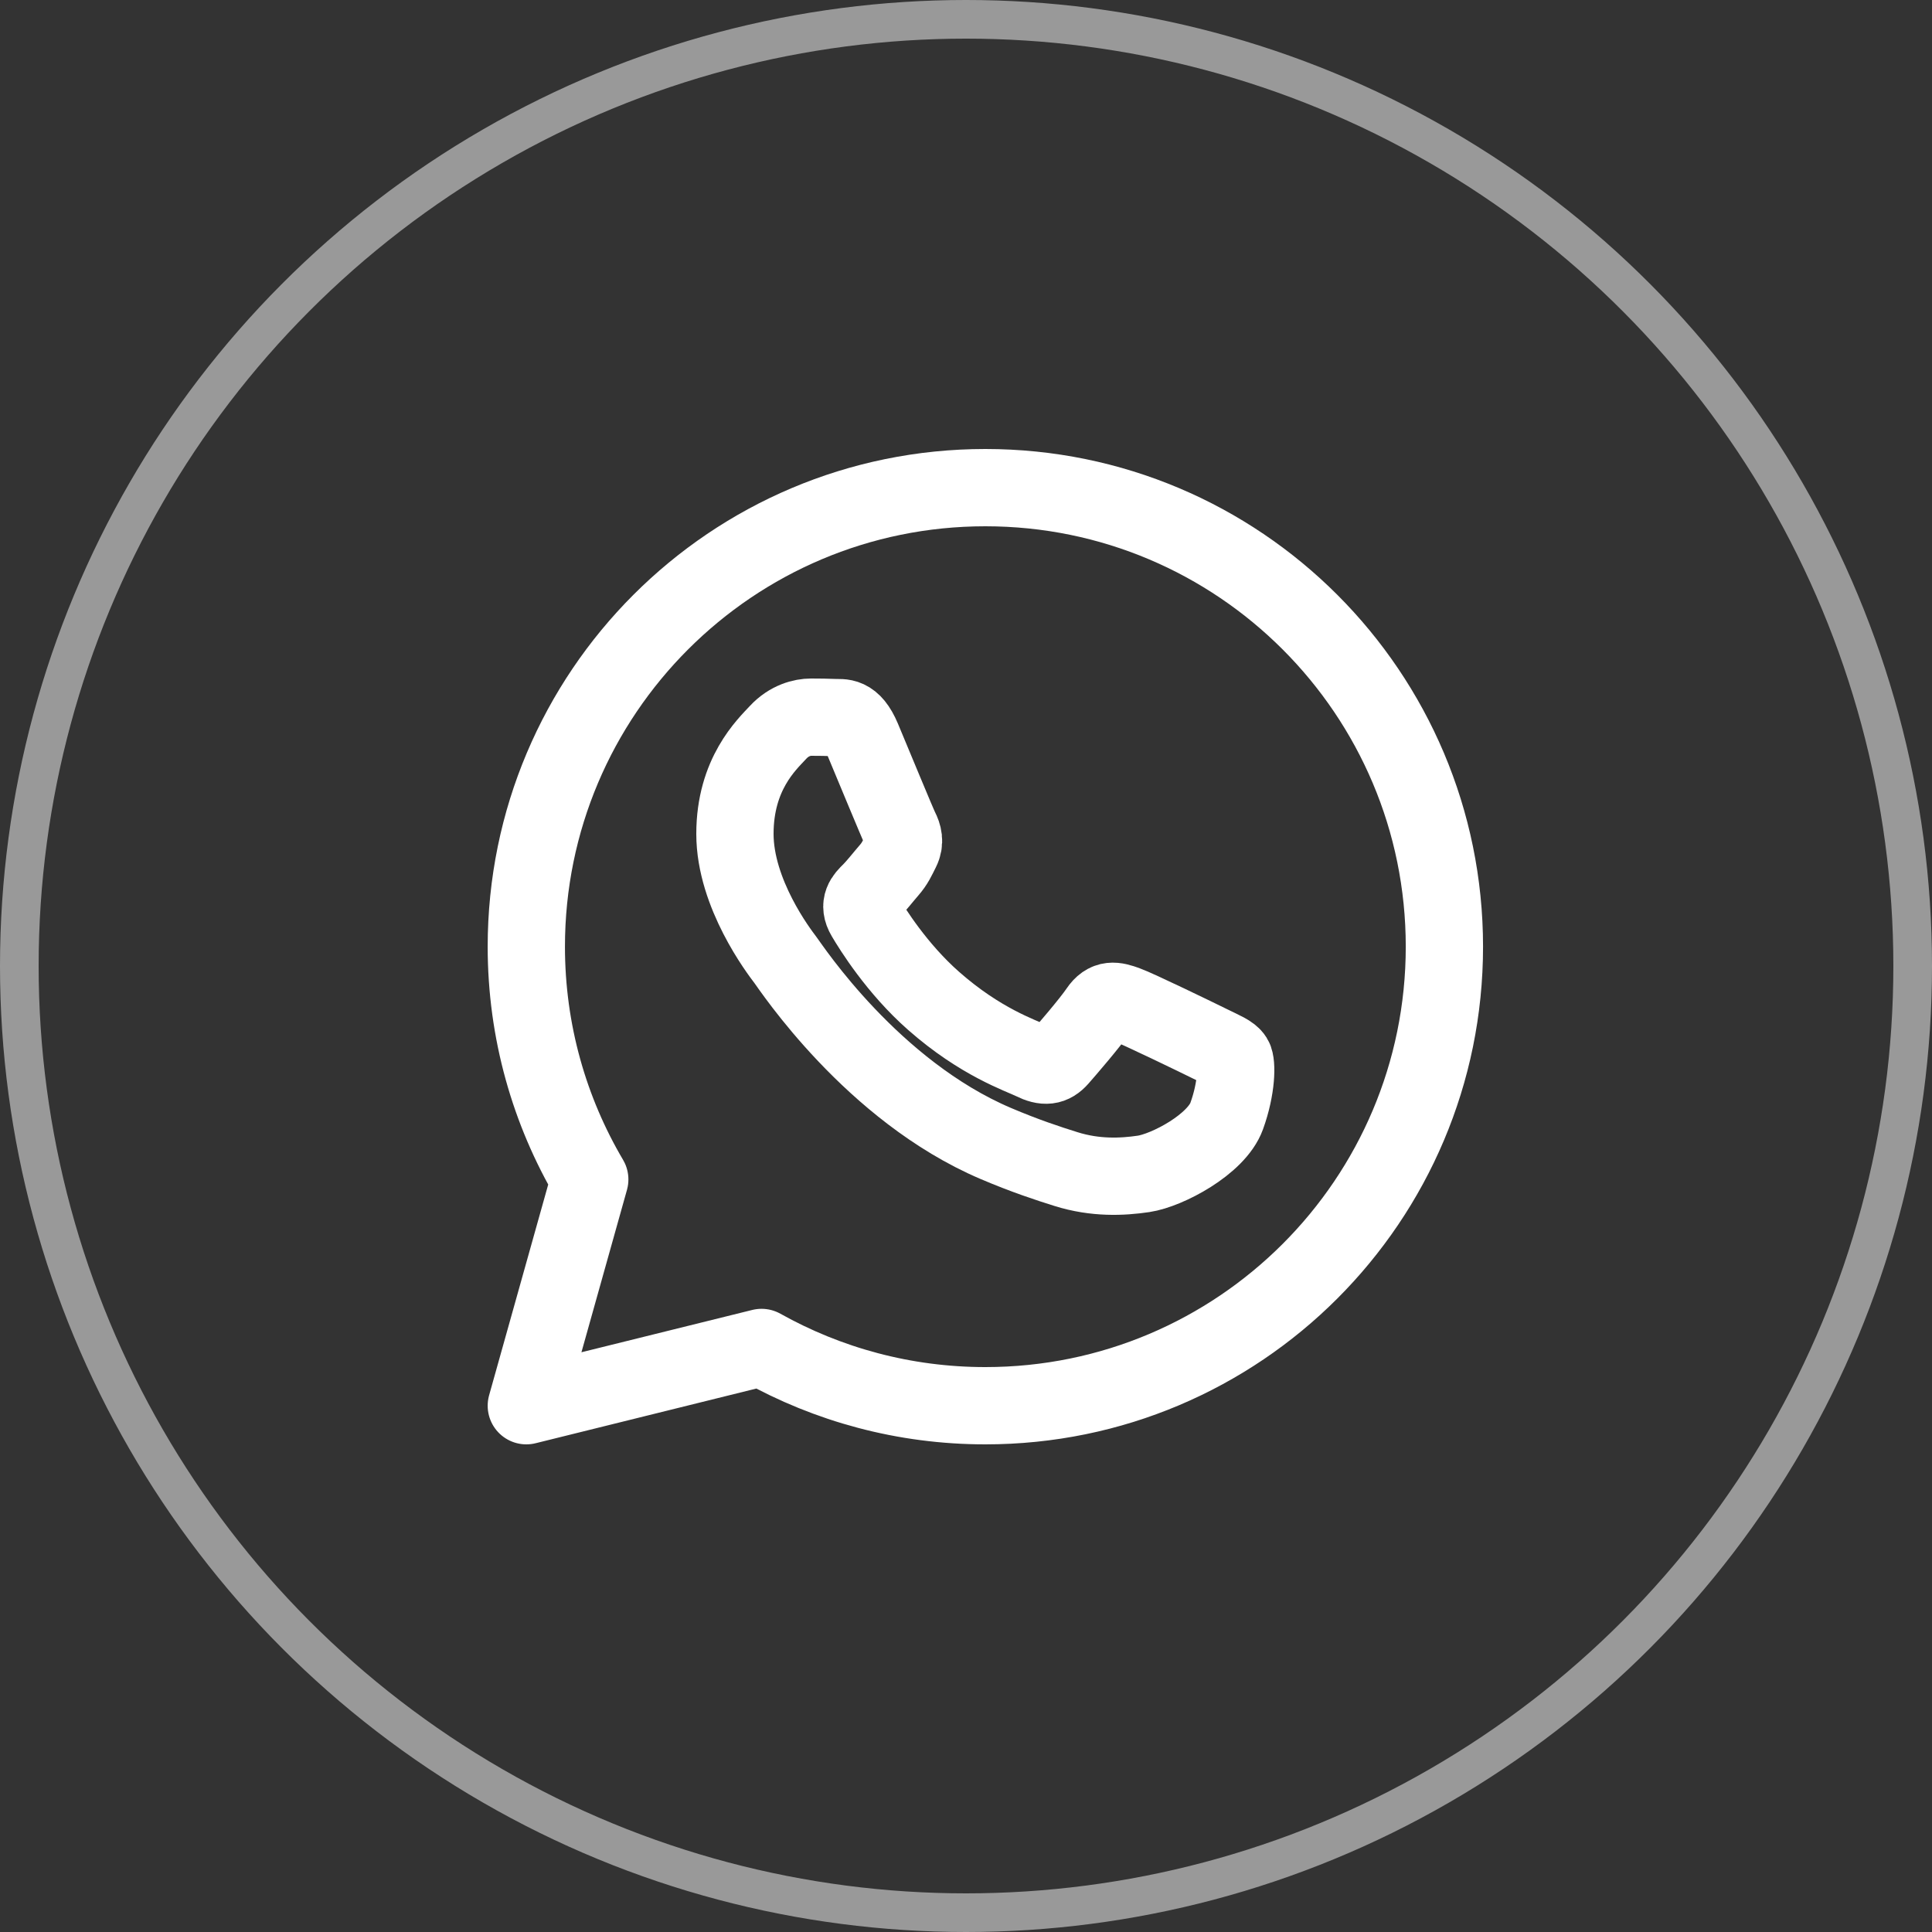
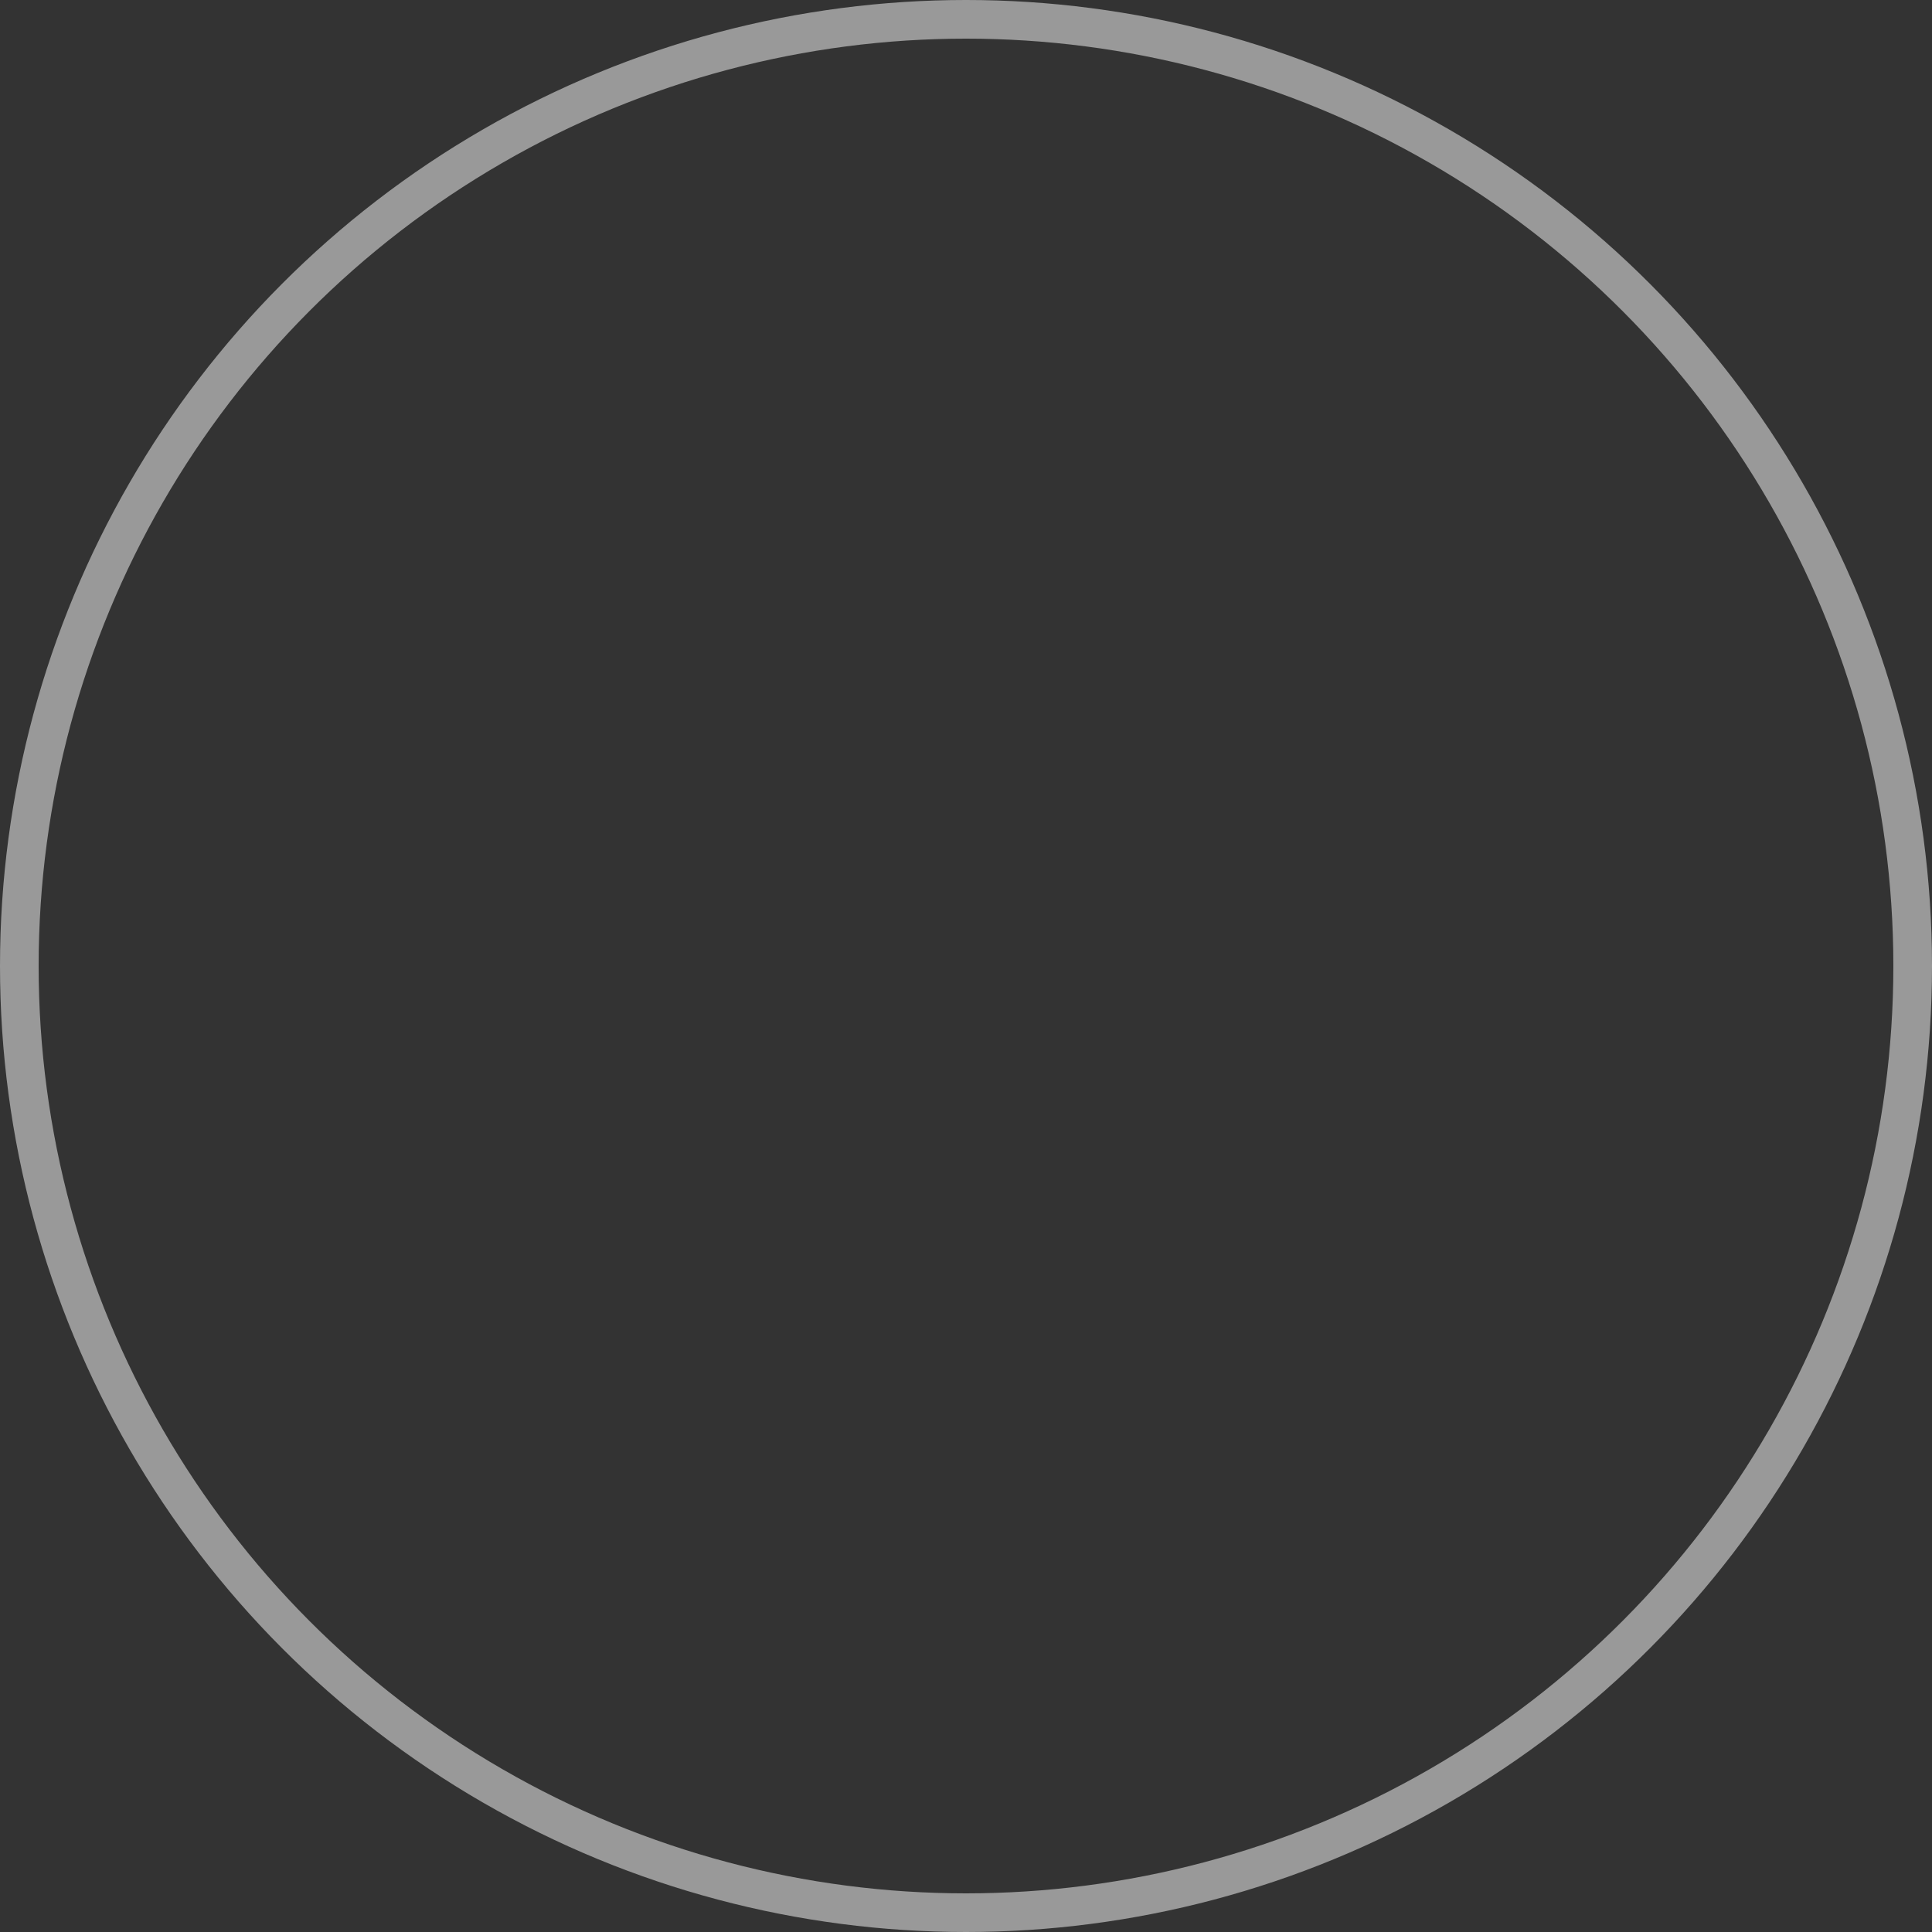
<svg xmlns="http://www.w3.org/2000/svg" width="50" height="50" viewBox="0 0 50 50" fill="none">
  <rect x="0" y="0" width="50" height="50" fill="#333333" stroke="none" />
  <g clip-path="url(#clip0_525_117)">
-     <path d="M22.315 19.112C22.056 18.498 21.793 18.581 21.597 18.571C21.411 18.563 21.199 18.56 20.986 18.56C20.773 18.56 20.428 18.639 20.136 18.954C19.843 19.27 19.02 20.031 19.02 21.581C19.02 23.131 20.162 24.627 20.322 24.838C20.481 25.048 22.57 28.228 25.768 29.592C26.529 29.916 27.123 30.11 27.586 30.255C28.35 30.495 29.045 30.461 29.595 30.38C30.207 30.289 31.482 29.618 31.747 28.883C32.013 28.147 32.013 27.517 31.933 27.386C31.853 27.255 31.64 27.176 31.322 27.018C31.003 26.86 29.435 26.099 29.142 25.994C28.85 25.889 28.637 25.837 28.425 26.152C28.212 26.467 27.601 27.176 27.416 27.386C27.23 27.596 27.043 27.623 26.725 27.465C26.406 27.308 25.378 26.975 24.161 25.902C23.213 25.068 22.573 24.037 22.387 23.721C22.201 23.406 22.367 23.236 22.527 23.079C22.671 22.937 22.845 22.711 23.005 22.527C23.165 22.343 23.218 22.212 23.324 22.002C23.43 21.791 23.377 21.607 23.297 21.45C23.218 21.292 22.58 19.743 22.315 19.112Z" stroke="white" stroke-width="2" stroke-miterlimit="10" />
-     <path d="M25.501 12.62C18.94 12.62 13.621 17.939 13.621 24.5C13.621 26.699 14.221 28.757 15.263 30.524L13.621 36.38L19.709 34.872C21.423 35.831 23.397 36.38 25.501 36.38C32.062 36.38 37.381 31.061 37.381 24.5C37.381 17.939 32.062 12.62 25.501 12.62Z" stroke="white" stroke-width="2" stroke-miterlimit="10" stroke-linejoin="round" />
-   </g>
+     </g>
  <circle cx="25" cy="25" r="24.5" stroke="white" stroke-opacity="0.5" />
  <defs>
    <clipPath id="clip0_525_117">
-       <rect width="27" height="27" fill="white" transform="translate(12 11)" />
-     </clipPath>
+       </clipPath>
  </defs>
</svg>